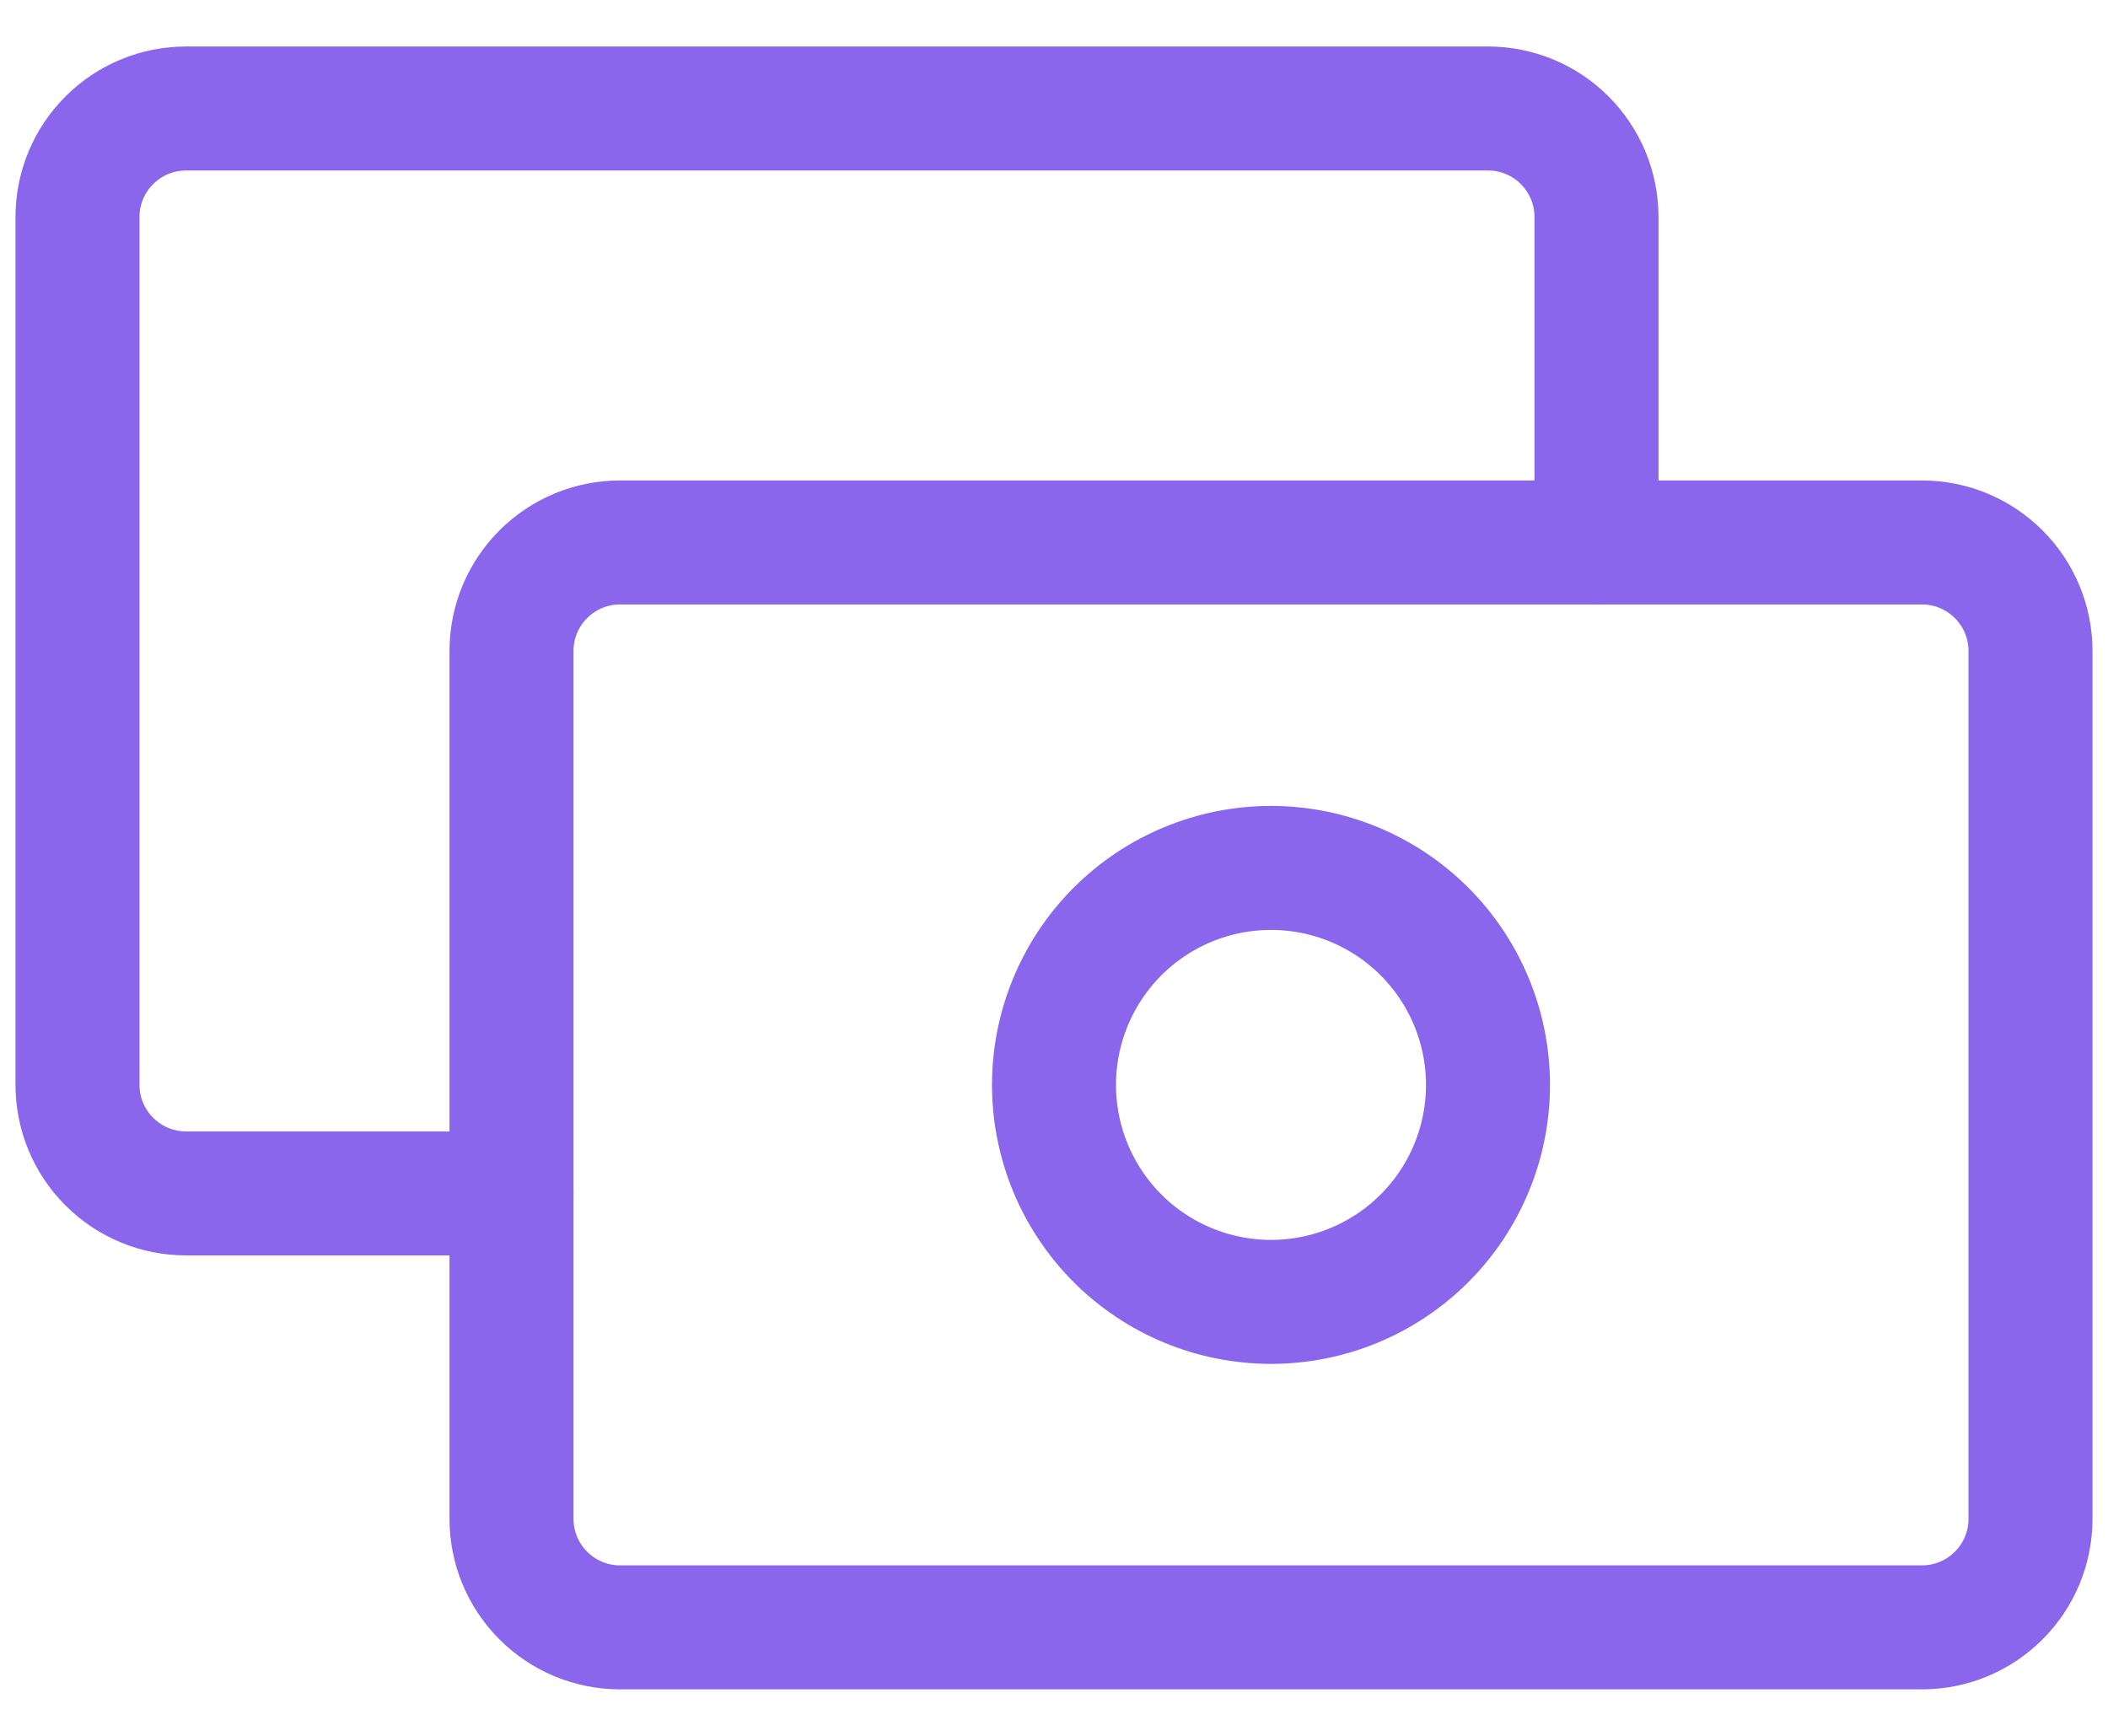
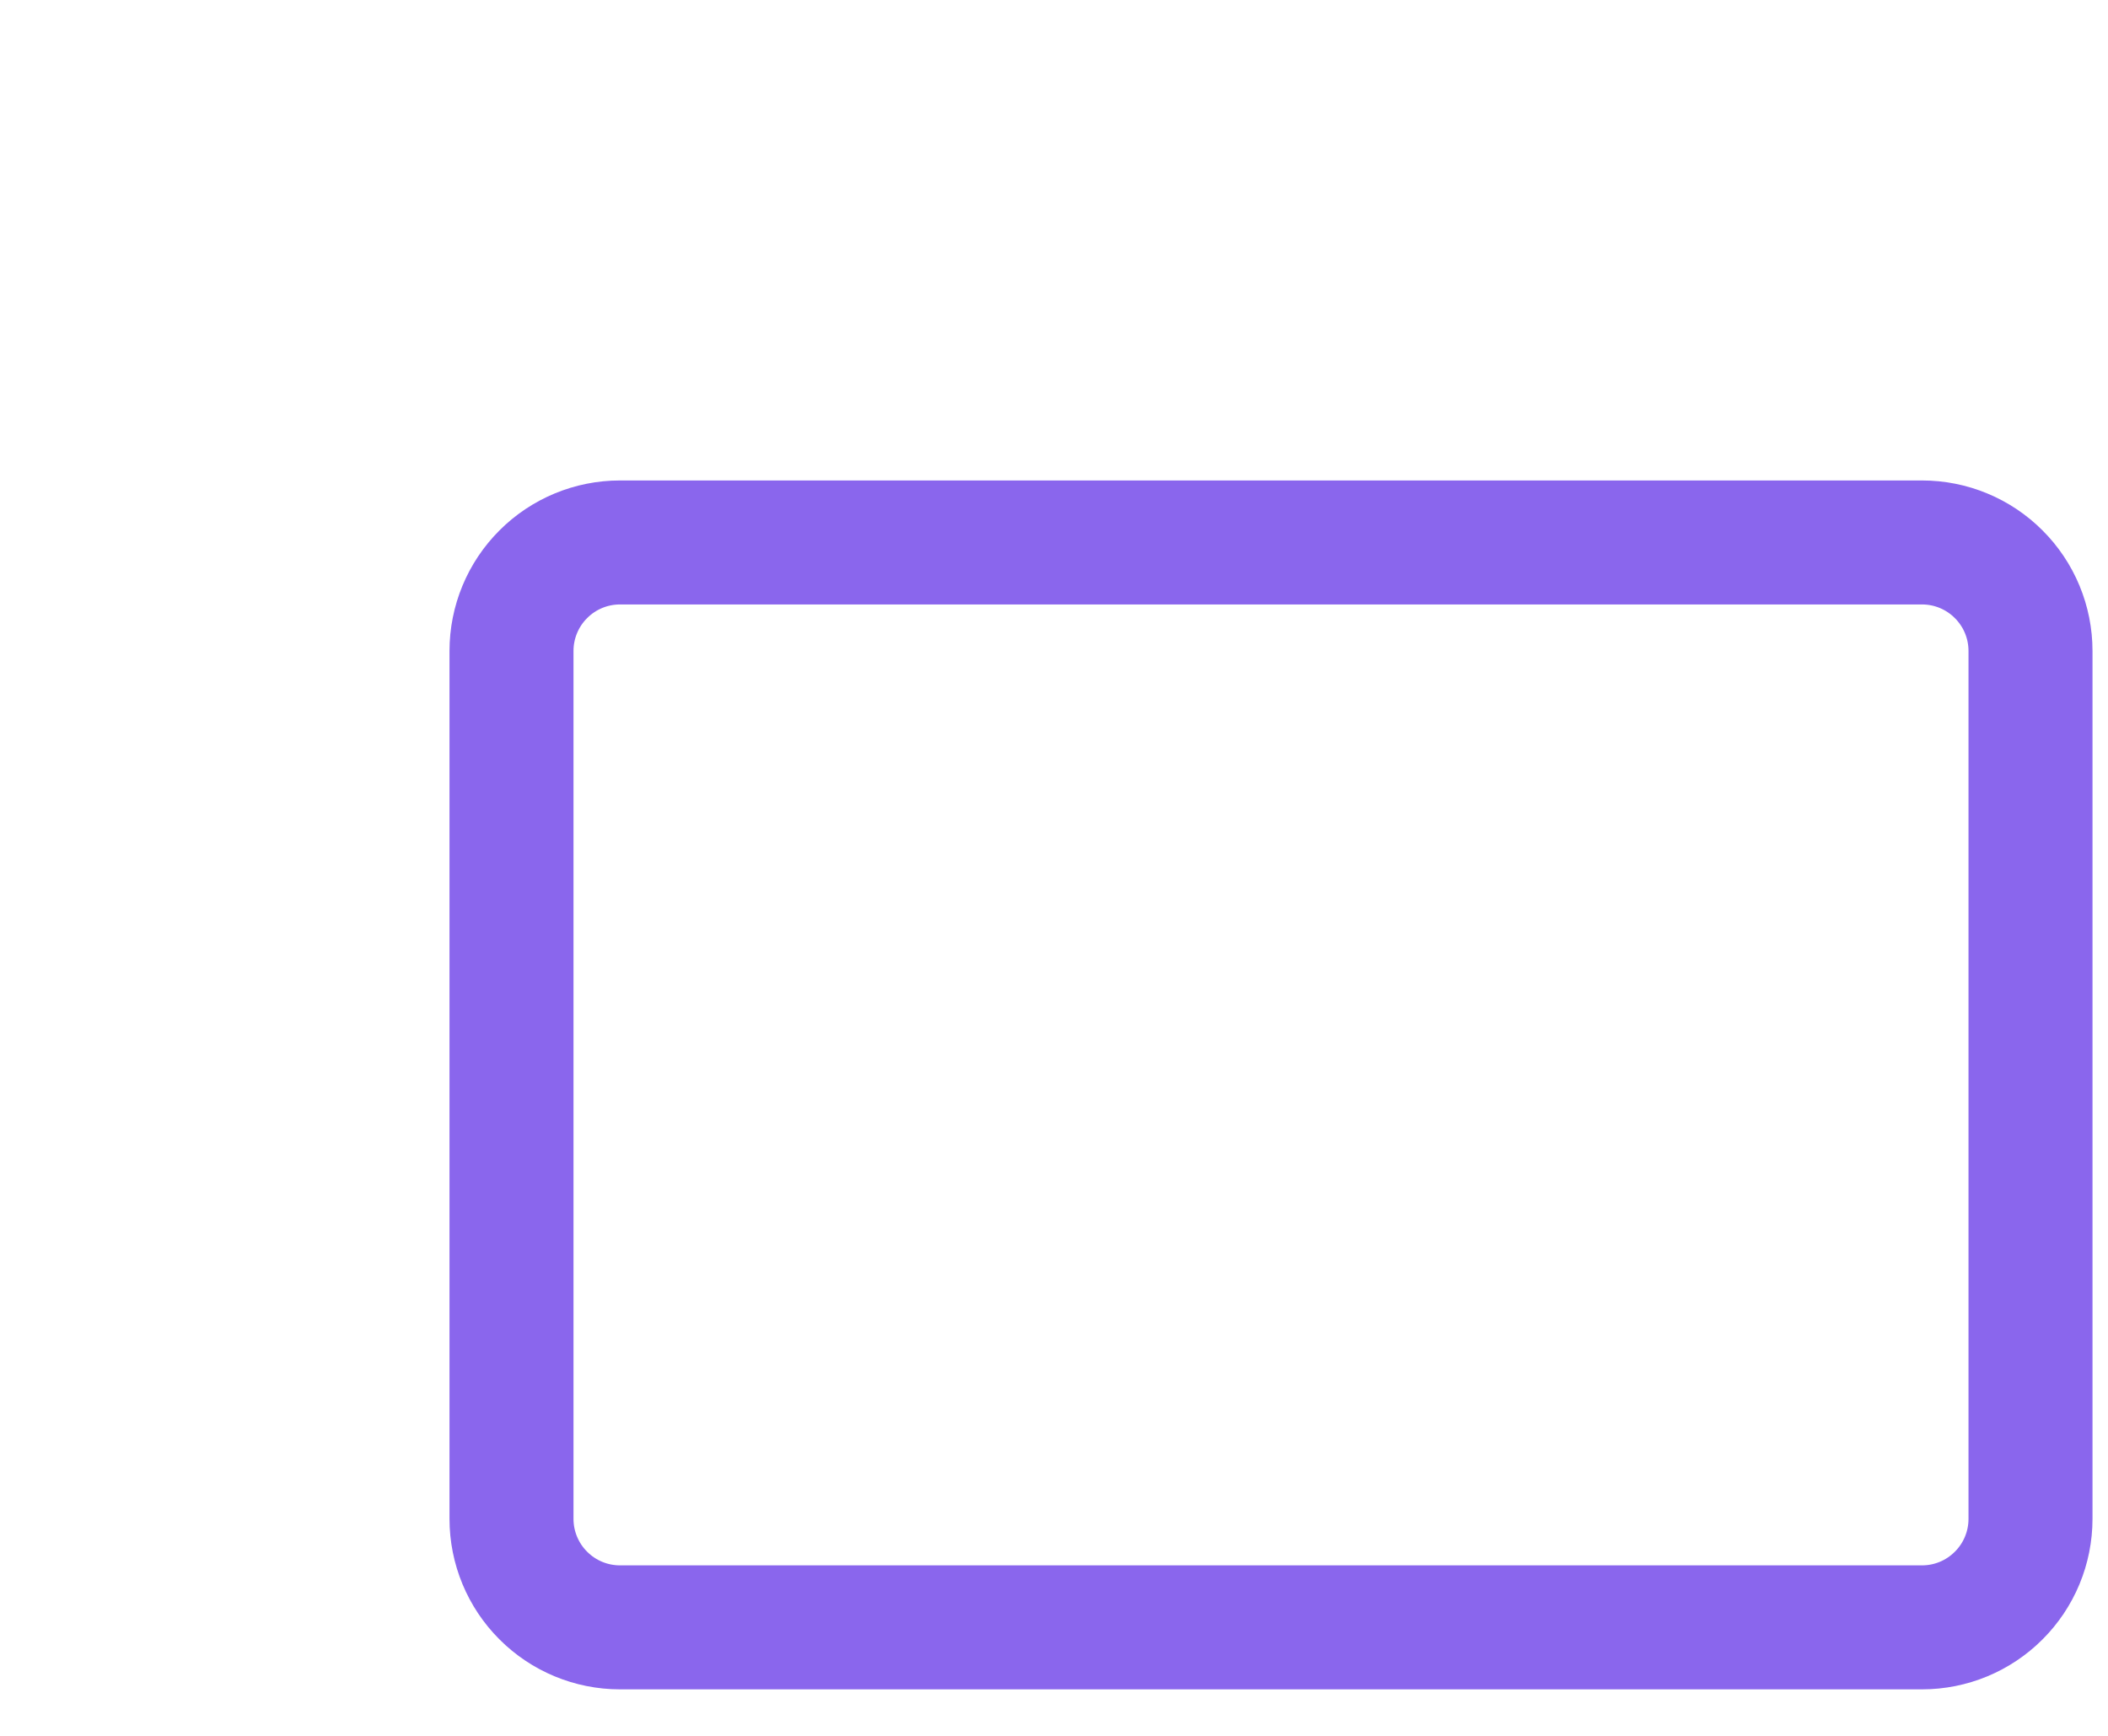
<svg xmlns="http://www.w3.org/2000/svg" width="34" height="28" viewBox="0 0 34 28" fill="none">
-   <path d="M8.25 19.25H3C2.536 19.25 2.091 19.066 1.763 18.737C1.434 18.409 1.25 17.964 1.25 17.5V3.5C1.25 3.036 1.434 2.591 1.763 2.263C2.091 1.934 2.536 1.75 3 1.75H24C24.464 1.75 24.909 1.934 25.237 2.263C25.566 2.591 25.75 3.036 25.75 3.5V8.75" stroke="#8A66ED" stroke-width="2" stroke-linecap="round" stroke-linejoin="round" />
  <path d="M8.25 10.5C8.25 10.036 8.434 9.591 8.763 9.263C9.091 8.934 9.536 8.75 10 8.75H31C31.464 8.75 31.909 8.934 32.237 9.263C32.566 9.591 32.75 10.036 32.75 10.5V24.5C32.75 24.964 32.566 25.409 32.237 25.737C31.909 26.066 31.464 26.25 31 26.25H10C9.536 26.25 9.091 26.066 8.763 25.737C8.434 25.409 8.25 24.964 8.25 24.5V10.5Z" stroke="#8A66ED" stroke-width="2" stroke-linecap="round" stroke-linejoin="round" />
-   <path d="M17 17.5C17 18.428 17.369 19.319 18.025 19.975C18.681 20.631 19.572 21 20.5 21C21.428 21 22.319 20.631 22.975 19.975C23.631 19.319 24 18.428 24 17.5C24 16.572 23.631 15.681 22.975 15.025C22.319 14.369 21.428 14 20.5 14C19.572 14 18.681 14.369 18.025 15.025C17.369 15.681 17 16.572 17 17.5Z" stroke="#8A66ED" stroke-width="2" stroke-linecap="round" stroke-linejoin="round" />
</svg>